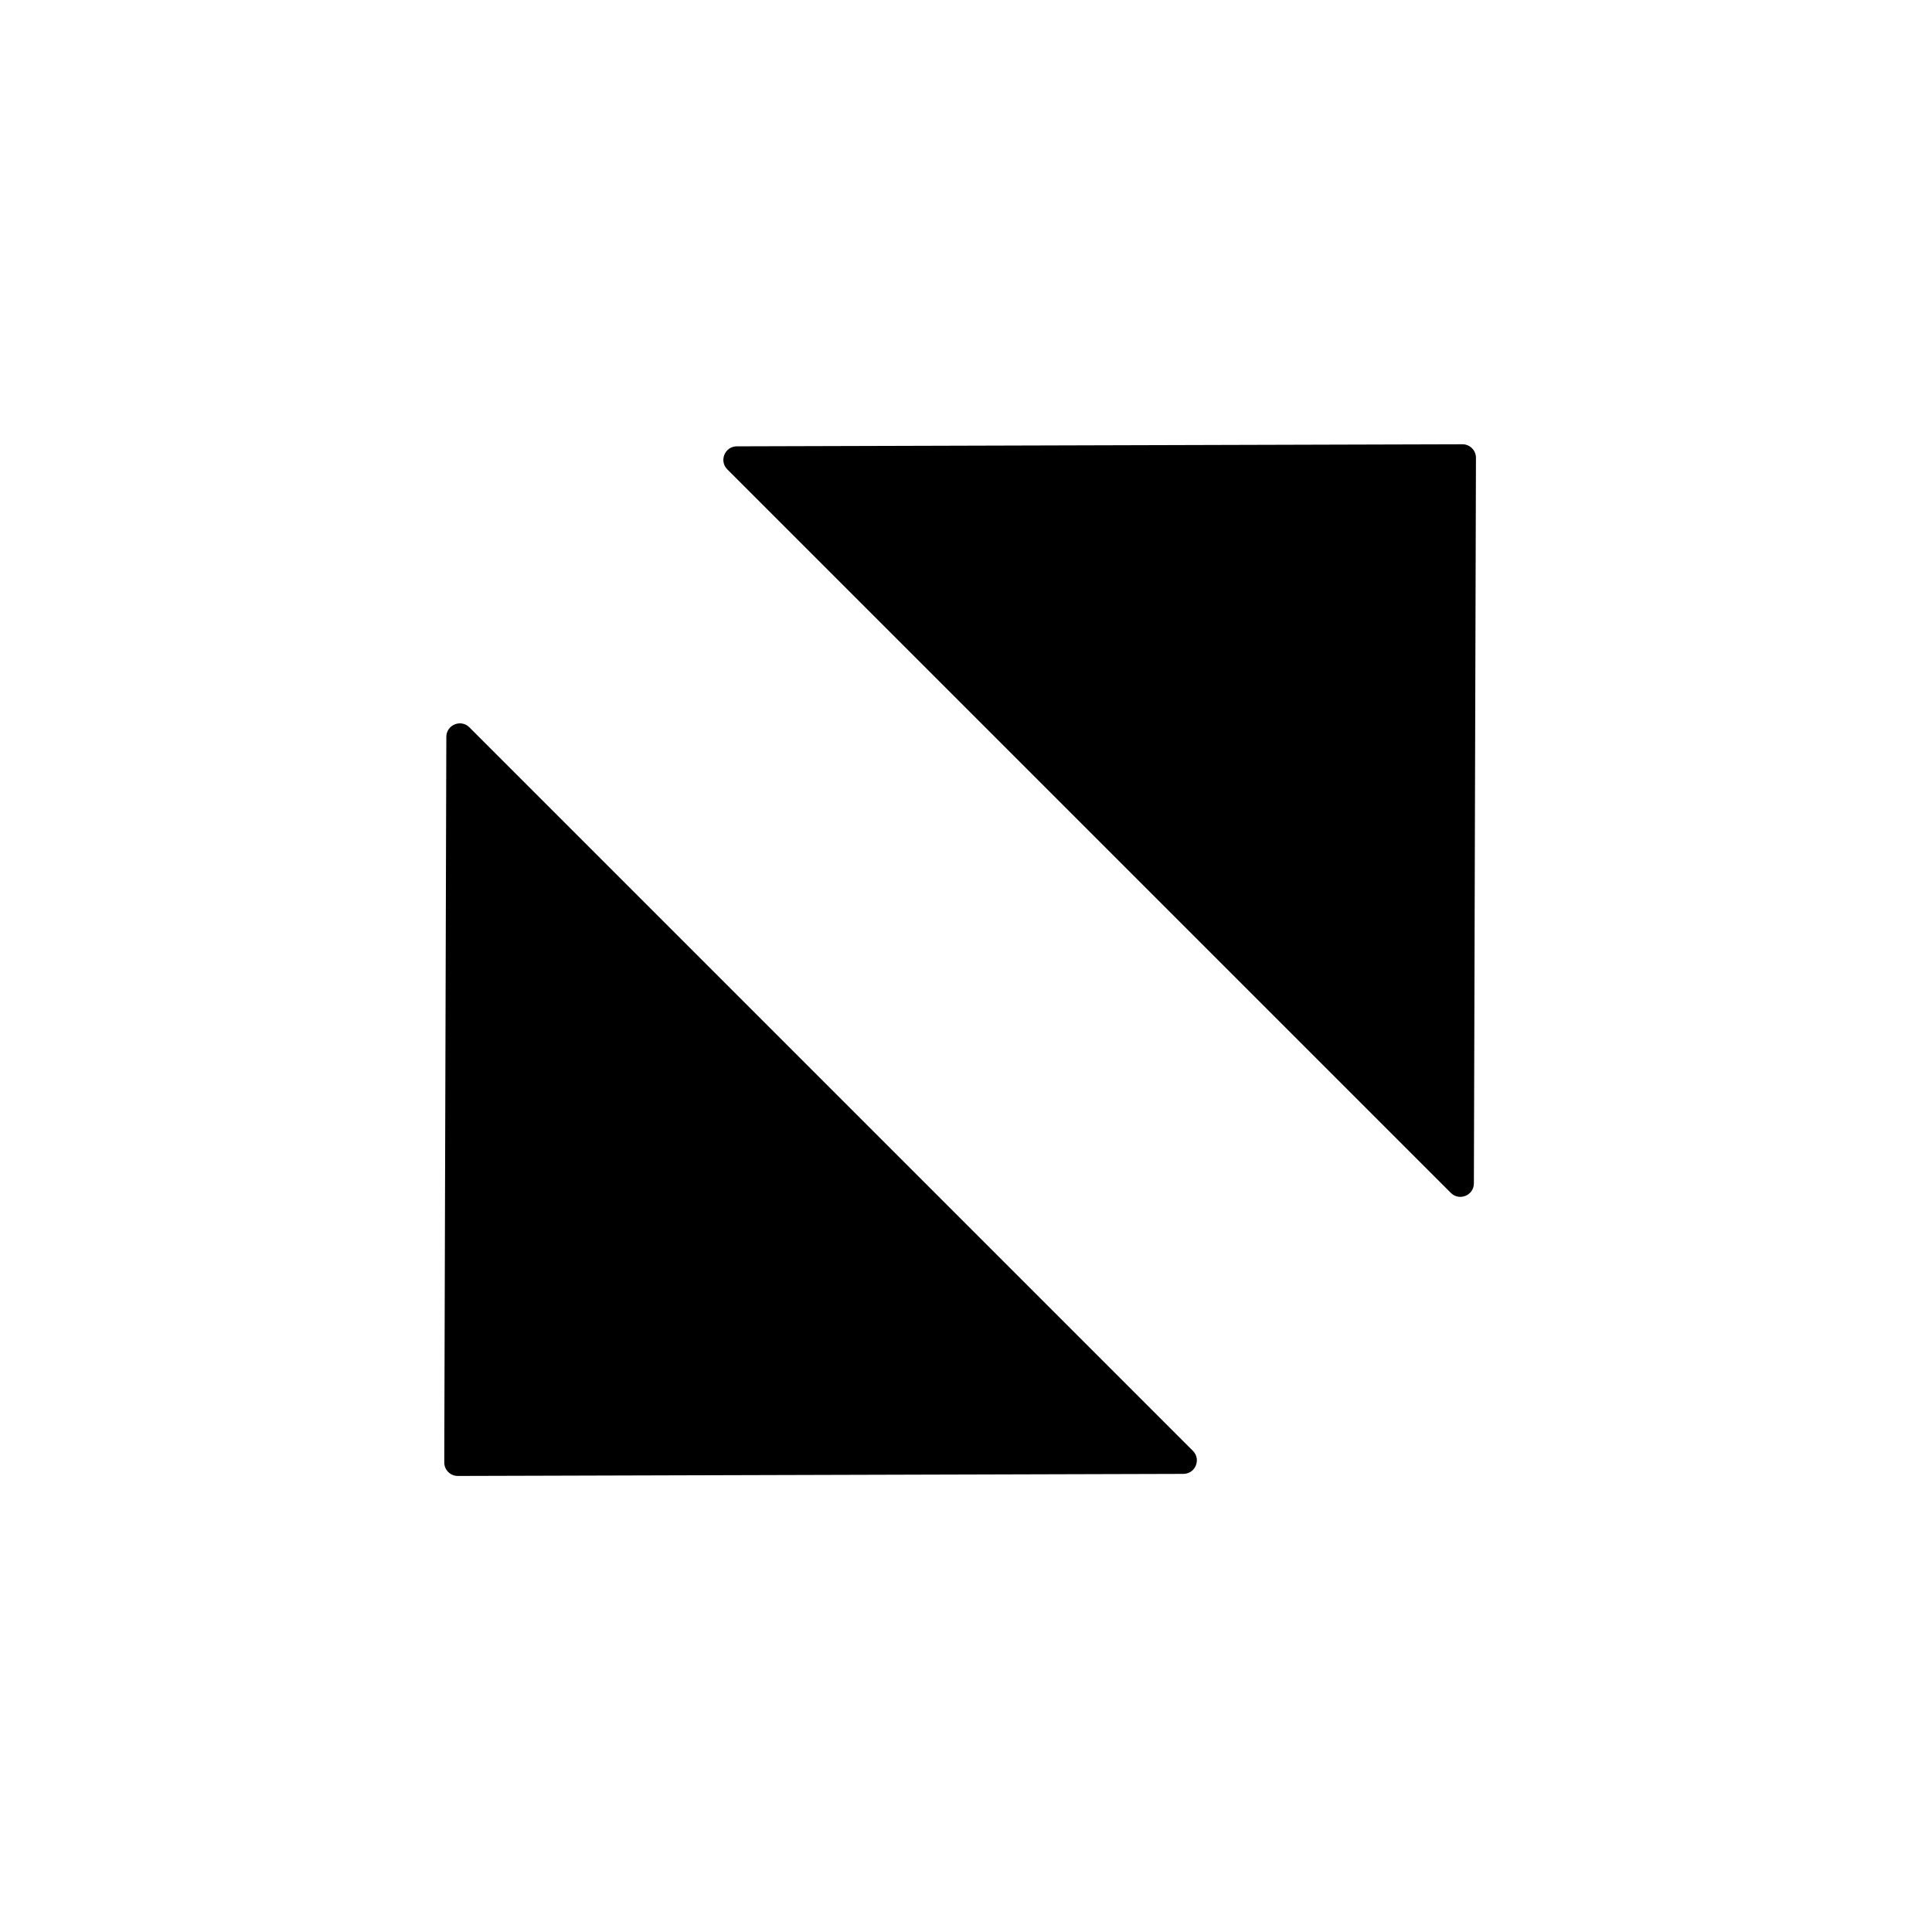
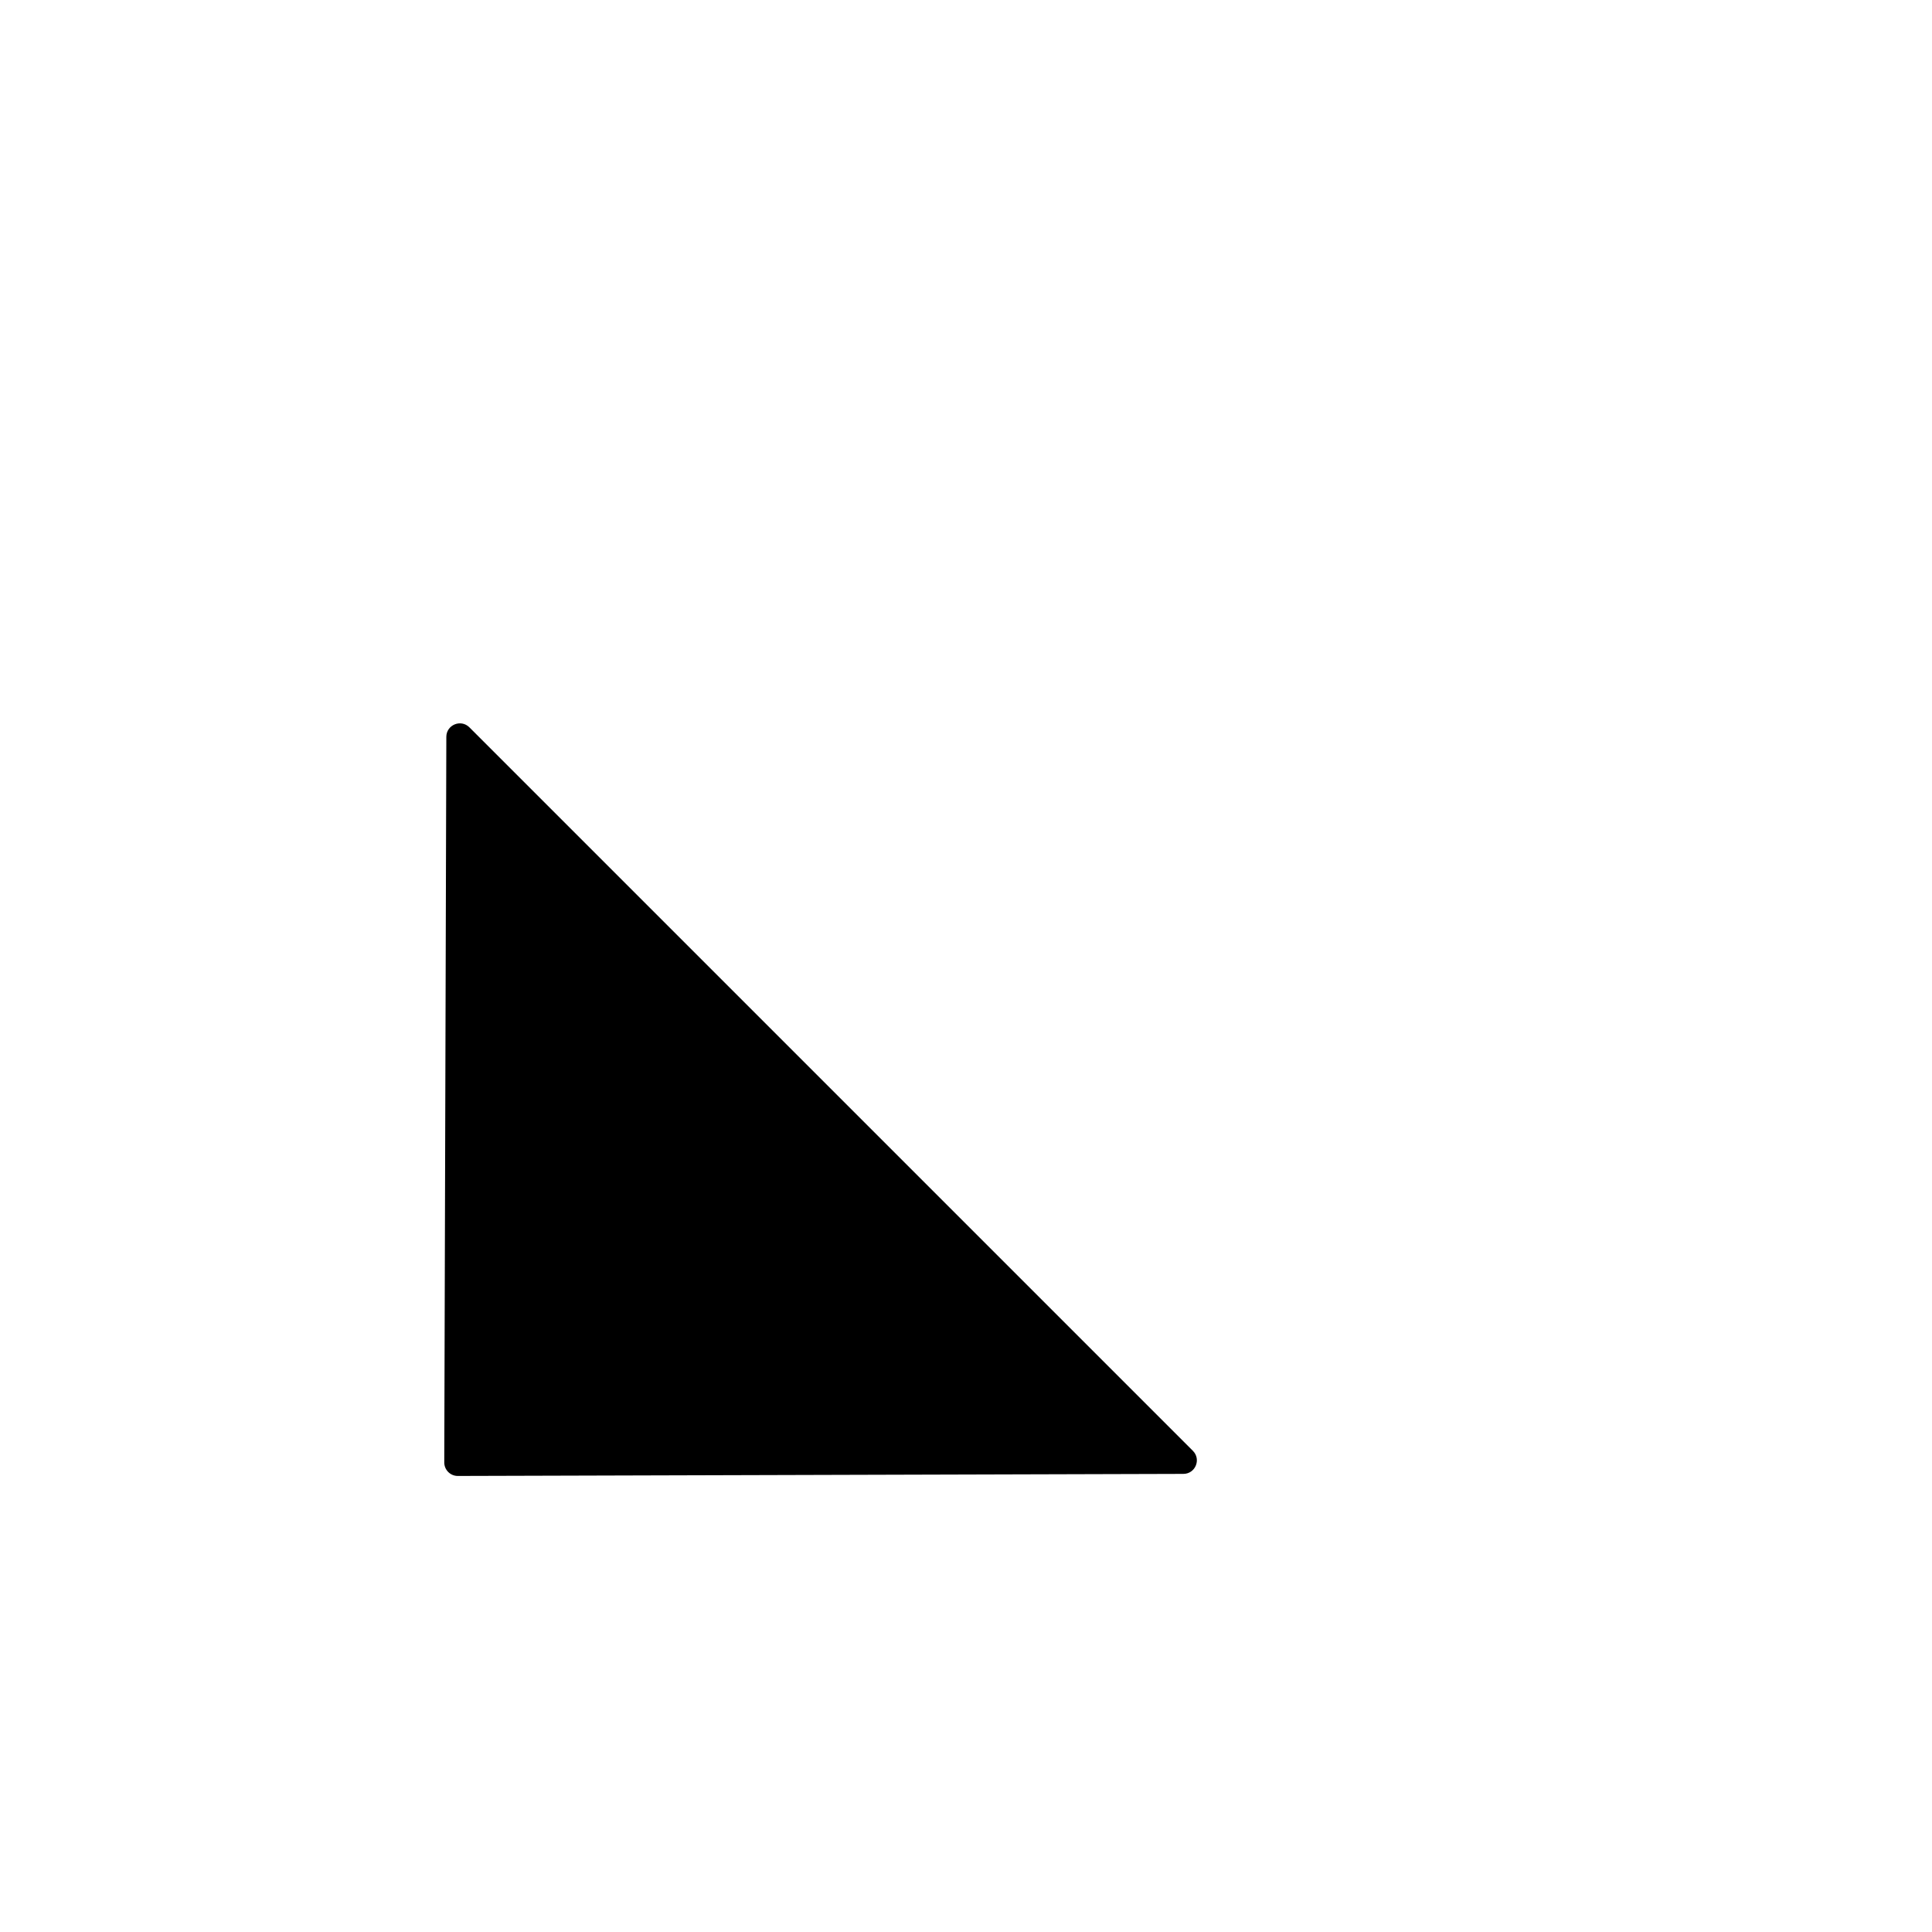
<svg xmlns="http://www.w3.org/2000/svg" width="143" height="143" viewBox="0 0 143 143" fill="none">
-   <path d="M108.242 32.883C108.797 32.882 109.247 33.332 109.245 33.886L109.092 87.589C109.09 88.479 108.014 88.922 107.385 88.293L53.835 34.743C53.206 34.114 53.65 33.039 54.539 33.036L108.242 32.883Z" fill="black" />
  <path d="M33.886 109.245C33.332 109.247 32.882 108.797 32.883 108.242L33.036 54.539C33.039 53.65 34.114 53.206 34.743 53.835L88.293 107.385C88.922 108.014 88.479 109.09 87.589 109.092L33.886 109.245Z" fill="black" />
</svg>